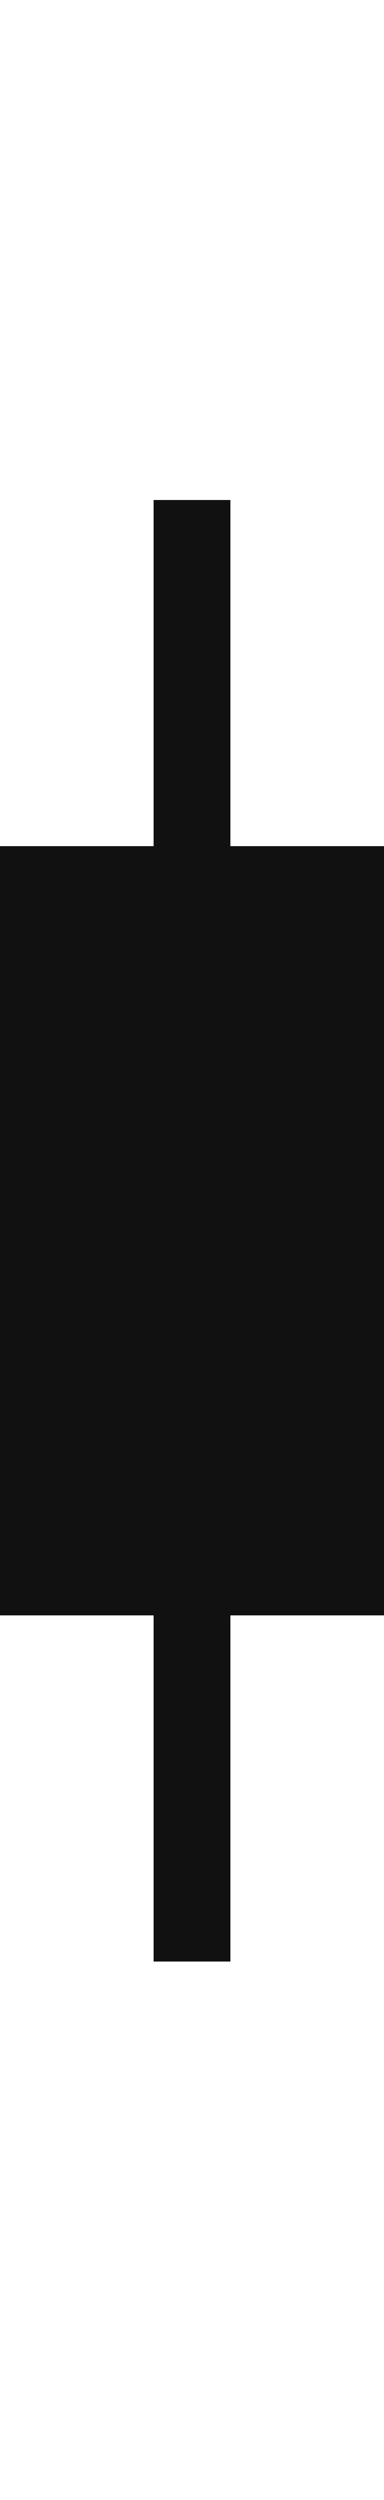
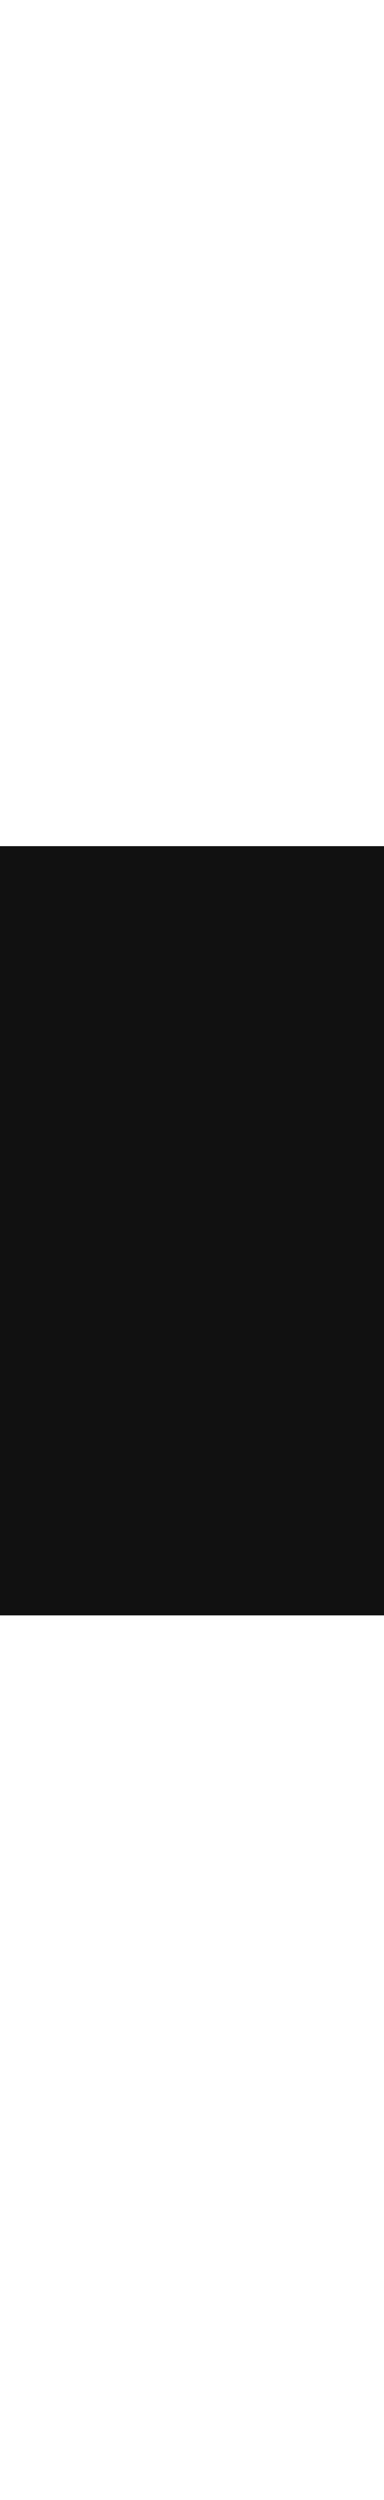
<svg xmlns="http://www.w3.org/2000/svg" width="10" height="65" viewBox="0 0 10 65" fill="none">
  <rect width="10" height="65" fill="white" />
  <rect y="22" width="10" height="20" fill="#111111" />
-   <rect x="4" y="13" width="2" height="38" fill="#111111" />
</svg>